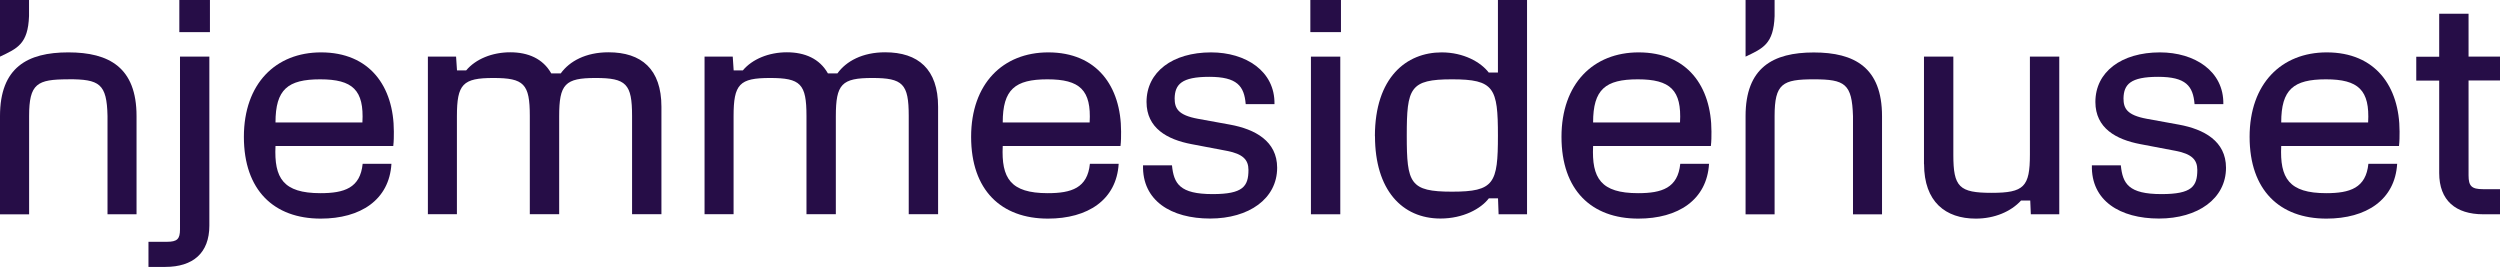
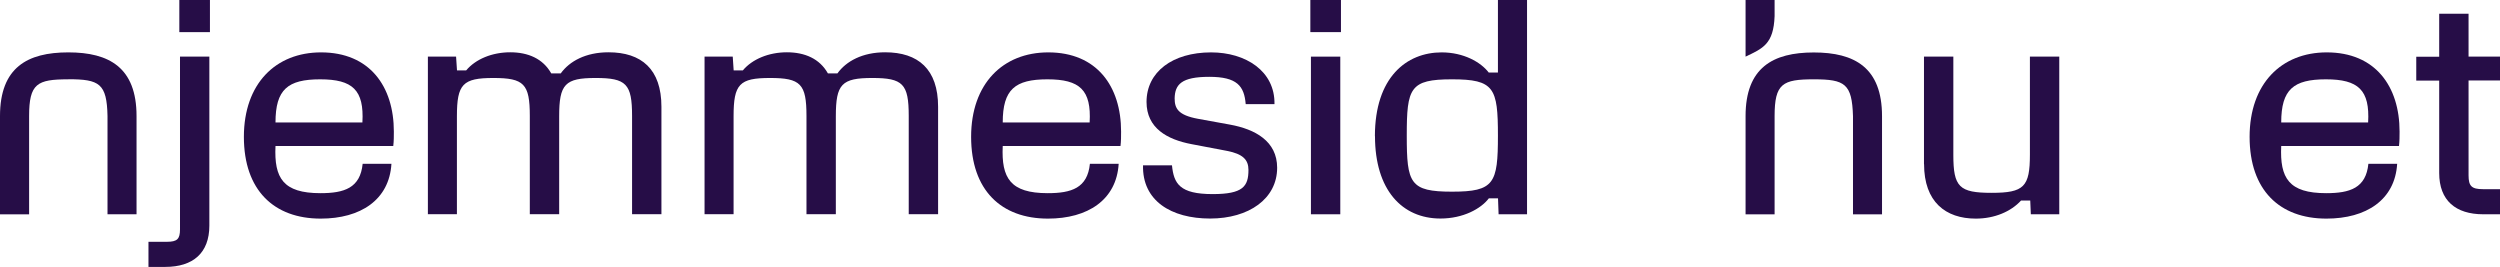
<svg xmlns="http://www.w3.org/2000/svg" id="Logo" viewBox="0 0 299.73 32">
  <defs>
    <style>.cls-1{fill:#260d47;stroke-width:0px;}</style>
  </defs>
  <path class="cls-1" d="M17.8,32v-3.01h2.2c1.25,0,1.58-.33,1.58-1.5V6.79h3.52v20.26c0,3.3-1.98,4.95-5.28,4.95h-2.02ZM21.5,3.85V0h3.67v3.85h-3.67Z" />
  <path class="cls-1" d="M33.03,17.51c-.18,3.85.92,5.65,5.39,5.65,2.86,0,4.77-.62,5.06-3.52h3.45c-.26,4.33-3.71,6.57-8.48,6.57-5.61,0-9.21-3.41-9.21-9.8s3.82-10.13,9.25-10.13c5.83,0,8.73,4.07,8.73,9.5,0,.55,0,1.14-.07,1.72h-14.13ZM33.03,14.68h10.42c.22-3.89-1.17-5.17-5.06-5.17s-5.36,1.21-5.36,5.17Z" />
  <path class="cls-1" d="M51.3,25.69V6.79h3.38l.11,1.65h1.1c1.14-1.36,3.12-2.17,5.28-2.17s3.93.77,4.92,2.53h1.14c1.06-1.47,3.01-2.53,5.72-2.53,3.96,0,6.35,2.02,6.35,6.53v12.88h-3.52v-11.78c0-3.85-.7-4.55-4.37-4.55s-4.37.73-4.37,4.59v11.74h-3.52v-11.78c0-3.85-.7-4.55-4.37-4.55s-4.37.73-4.37,4.59v11.74h-3.49Z" />
  <path class="cls-1" d="M84.47,25.69V6.79h3.38l.11,1.65h1.1c1.14-1.36,3.12-2.17,5.28-2.17s3.93.77,4.92,2.53h1.14c1.06-1.47,3.01-2.53,5.72-2.53,3.96,0,6.35,2.02,6.35,6.53v12.88h-3.52v-11.78c0-3.85-.7-4.55-4.37-4.55s-4.37.73-4.37,4.59v11.74h-3.52v-11.78c0-3.85-.7-4.55-4.37-4.55s-4.37.73-4.37,4.59v11.74h-3.49Z" />
  <path class="cls-1" d="M120.22,17.51c-.18,3.85.92,5.65,5.39,5.65,2.86,0,4.77-.62,5.06-3.52h3.45c-.26,4.33-3.71,6.57-8.48,6.57-5.61,0-9.21-3.41-9.21-9.8s3.82-10.13,9.25-10.13c5.83,0,8.73,4.07,8.73,9.5,0,.55,0,1.14-.07,1.72h-14.13ZM120.22,14.68h10.42c.22-3.89-1.17-5.17-5.06-5.17s-5.36,1.21-5.36,5.17Z" />
  <path class="cls-1" d="M137.06,19.82h3.45c.22,2.2.92,3.45,4.88,3.45,3.63,0,4.29-.92,4.29-2.9,0-1.21-.66-1.91-2.57-2.28l-4.26-.81c-2.9-.55-5.39-1.91-5.39-5.06,0-3.6,3.12-5.94,7.74-5.94,4.15,0,7.67,2.24,7.6,6.2h-3.45c-.18-2.17-1.03-3.27-4.37-3.27s-4.11.92-4.15,2.57c0,1.21.4,2.02,2.79,2.46l3.85.7c3.01.55,5.65,1.98,5.65,5.17,0,3.71-3.38,6.09-8.04,6.09s-8.15-2.13-8.04-6.39Z" />
  <path class="cls-1" d="M157.1,3.85V0h3.67v3.85h-3.67ZM157.17,25.69V6.79h3.52v18.9h-3.52Z" />
  <path class="cls-1" d="M164.84,16.33c0-7.05,3.78-10.05,8-10.05,2.64,0,4.7,1.17,5.65,2.42h1.1V0h3.49v25.69h-3.41l-.07-1.91h-1.1c-.95,1.25-3.08,2.42-5.8,2.42-4.62,0-7.85-3.45-7.85-9.87ZM179.59,16.26c0-5.72-.44-6.75-5.5-6.75s-5.43,1.03-5.43,6.75.37,6.72,5.43,6.72,5.5-.99,5.5-6.72Z" />
-   <path class="cls-1" d="M191,17.51c-.18,3.85.92,5.65,5.39,5.65,2.86,0,4.77-.62,5.06-3.52h3.45c-.26,4.33-3.71,6.57-8.48,6.57-5.61,0-9.21-3.41-9.21-9.8s3.82-10.13,9.25-10.13c5.83,0,8.73,4.07,8.73,9.5,0,.55,0,1.14-.07,1.72h-14.13ZM191,14.68h10.42c.22-3.89-1.17-5.17-5.06-5.17s-5.36,1.21-5.36,5.17Z" />
  <path class="cls-1" d="M230.67,19.67V6.79h3.52v11.78c0,3.85.7,4.55,4.59,4.55s4.59-.73,4.59-4.59V6.79h3.52v18.9h-3.41l-.07-1.65h-1.1c-1.21,1.32-3.16,2.17-5.43,2.17-3.63,0-6.2-2.02-6.2-6.53Z" />
-   <path class="cls-1" d="M250.82,19.82h3.45c.22,2.2.92,3.45,4.88,3.45,3.63,0,4.29-.92,4.29-2.9,0-1.21-.66-1.91-2.57-2.28l-4.26-.81c-2.9-.55-5.39-1.91-5.39-5.06,0-3.6,3.12-5.94,7.74-5.94,4.15,0,7.67,2.24,7.6,6.2h-3.45c-.18-2.17-1.03-3.27-4.37-3.27s-4.11.92-4.15,2.57c0,1.21.4,2.02,2.79,2.46l3.85.7c3.01.55,5.65,1.98,5.65,5.17,0,3.71-3.38,6.09-8.04,6.09s-8.15-2.13-8.04-6.39Z" />
  <path class="cls-1" d="M273.5,17.51c-.18,3.85.92,5.65,5.39,5.65,2.86,0,4.77-.62,5.06-3.52h3.45c-.26,4.33-3.71,6.57-8.48,6.57-5.61,0-9.21-3.41-9.21-9.8s3.82-10.13,9.25-10.13c5.83,0,8.73,4.07,8.73,9.5,0,.55,0,1.14-.07,1.72h-14.13ZM273.5,14.68h10.42c.22-3.89-1.17-5.17-5.06-5.17s-5.36,1.21-5.36,5.17Z" />
  <path class="cls-1" d="M297.72,25.69c-3.3,0-5.28-1.65-5.28-4.95v-11.08h-2.75v-2.86h2.75V1.65h3.52v5.14h3.78v2.86h-3.78v11.38c0,1.28.37,1.65,1.72,1.65h2.06v3.01h-2.02Z" />
  <path class="cls-1" d="M8.19,9.51c-3.74,0-4.7.5-4.7,4.41v11.78H0v-11.78C0,8.08,3.29,6.28,8.19,6.28h0c4.89,0,8.18,1.81,8.18,7.63v11.78h-3.48v-11.78c-.08-3.89-.96-4.41-4.7-4.41h0Z" />
-   <path class="cls-1" d="M0,6.79c2.08-.99,3.36-1.51,3.48-4.86V0S0,0,0,0v6.79Z" />
  <path class="cls-1" d="M217.46,9.51c-3.74,0-4.7.5-4.7,4.41v11.78h-3.48v-11.78c0-5.82,3.29-7.63,8.18-7.63h0c4.89,0,8.18,1.81,8.18,7.63v11.78h-3.48v-11.78c-.12-3.88-.96-4.41-4.7-4.41h0Z" />
  <path class="cls-1" d="M209.28,6.79c2.08-.99,3.36-1.51,3.48-4.86V0s-3.48,0-3.48,0v6.79Z" />
</svg>